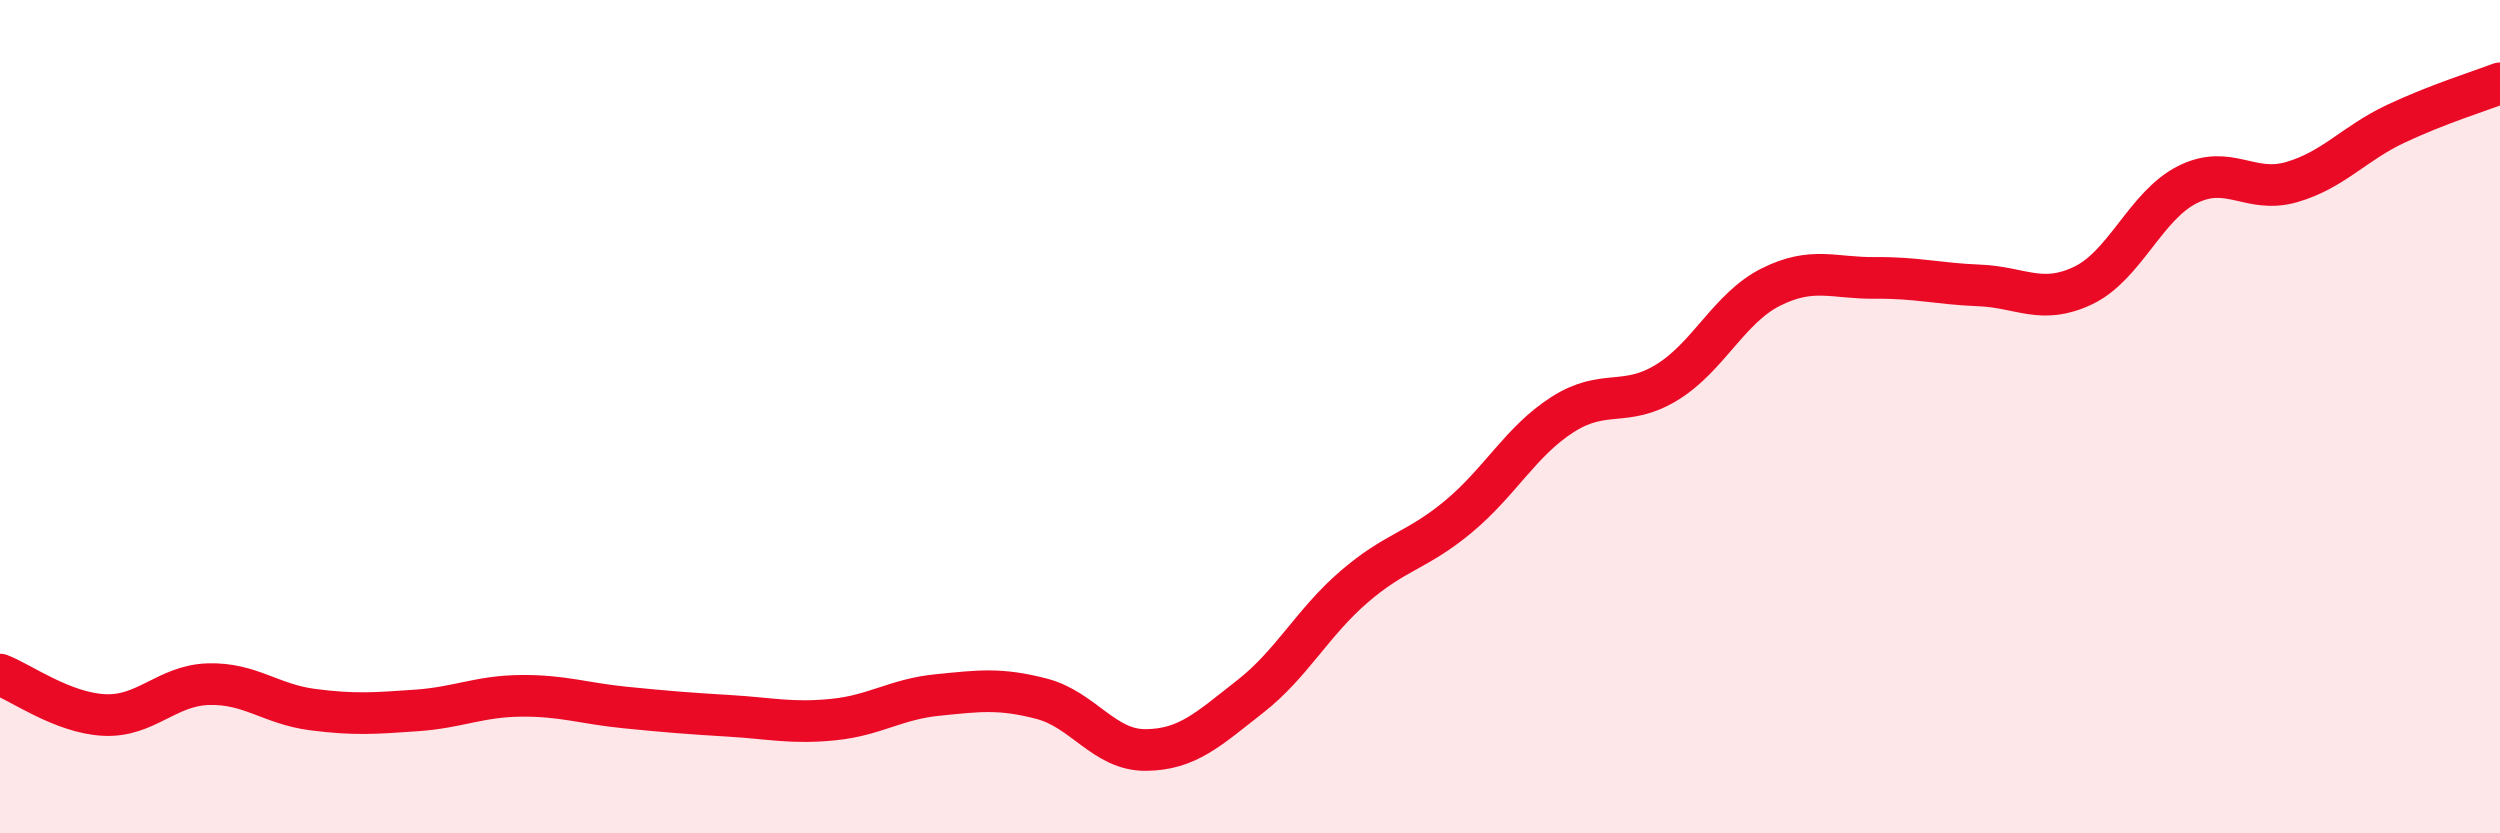
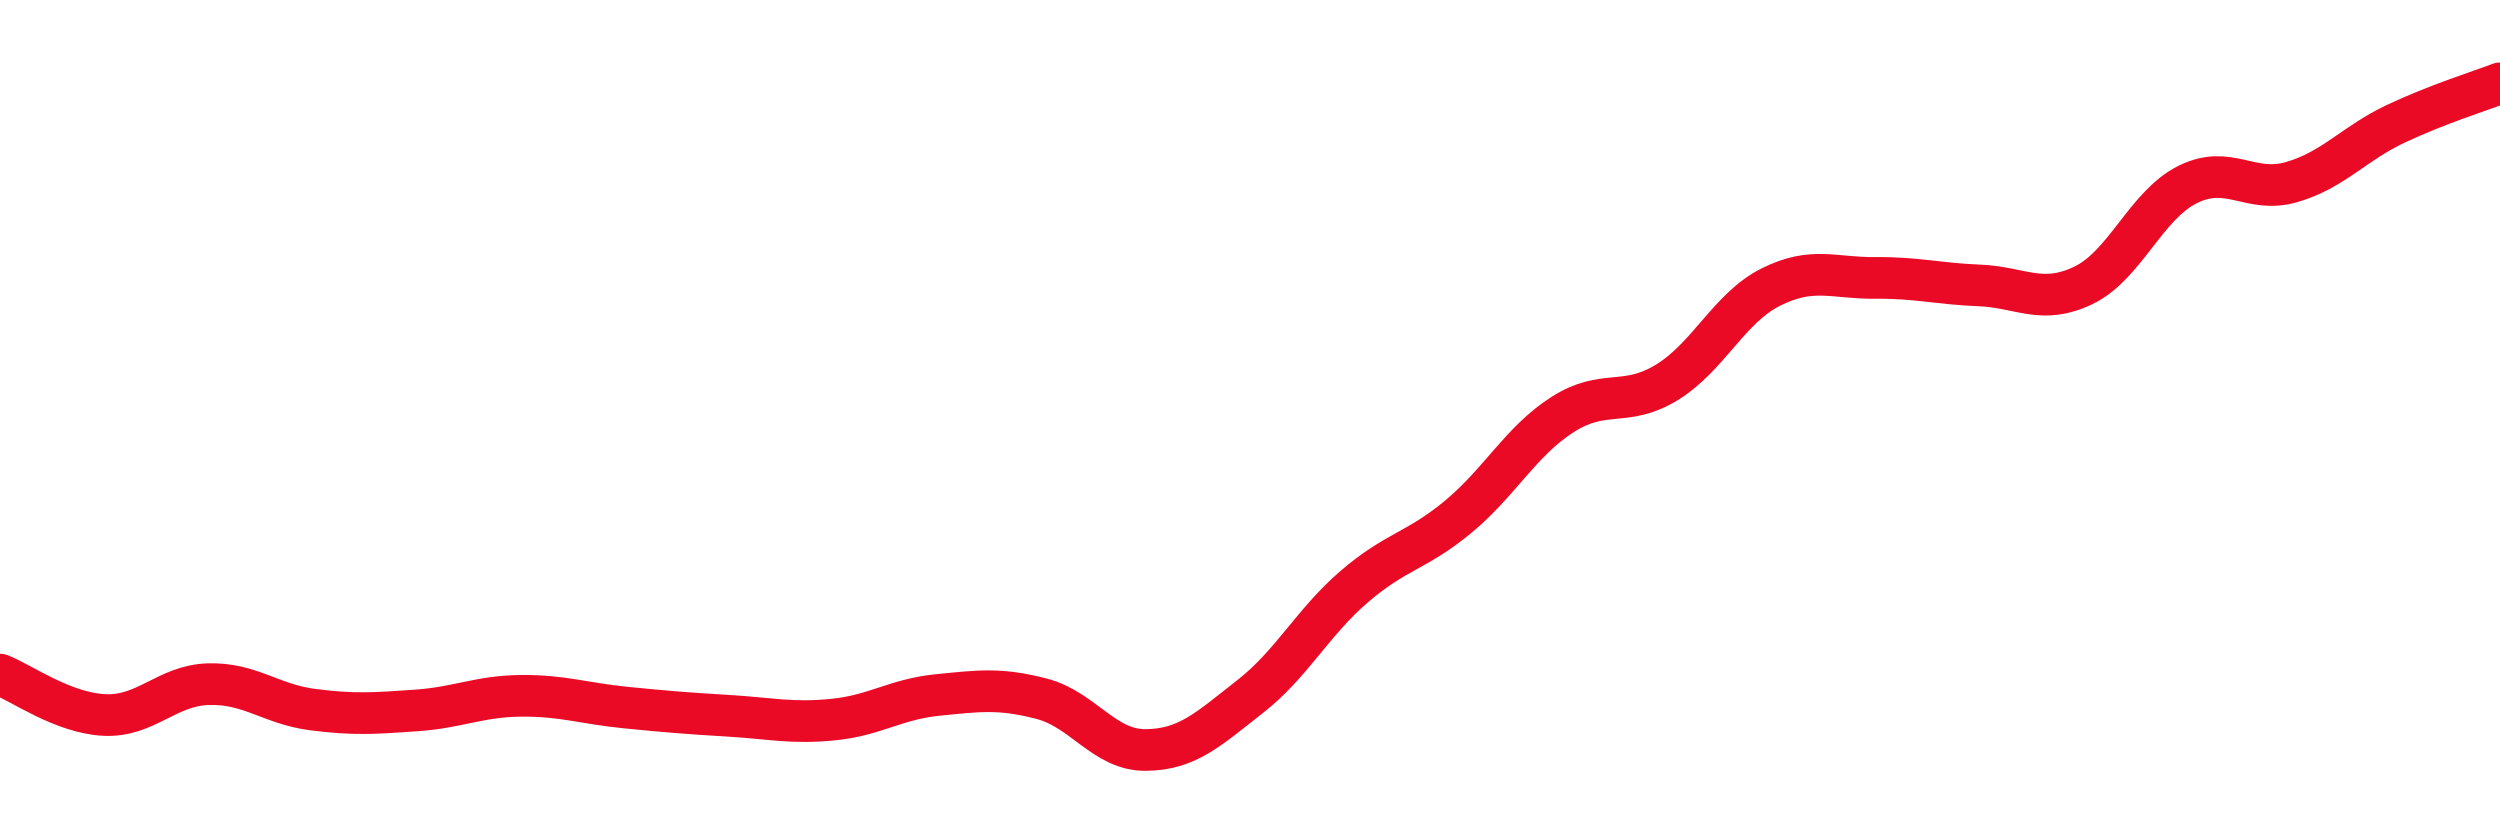
<svg xmlns="http://www.w3.org/2000/svg" width="60" height="20" viewBox="0 0 60 20">
-   <path d="M 0,16.19 C 0.5,16.38 1.5,17.11 2.5,17.16 C 3.5,17.21 4,16.45 5,16.42 C 6,16.39 6.5,16.9 7.5,17.03 C 8.5,17.16 9,17.12 10,17.05 C 11,16.98 11.5,16.71 12.5,16.7 C 13.5,16.69 14,16.88 15,16.98 C 16,17.08 16.5,17.12 17.5,17.18 C 18.5,17.24 19,17.37 20,17.27 C 21,17.17 21.5,16.78 22.5,16.68 C 23.5,16.58 24,16.51 25,16.77 C 26,17.03 26.5,18.01 27.5,18 C 28.5,17.99 29,17.5 30,16.72 C 31,15.94 31.5,14.94 32.5,14.08 C 33.5,13.22 34,13.23 35,12.4 C 36,11.57 36.5,10.59 37.5,9.95 C 38.5,9.31 39,9.79 40,9.18 C 41,8.57 41.5,7.39 42.5,6.89 C 43.5,6.39 44,6.68 45,6.67 C 46,6.66 46.5,6.81 47.5,6.85 C 48.5,6.89 49,7.33 50,6.85 C 51,6.37 51.5,4.93 52.5,4.43 C 53.5,3.93 54,4.66 55,4.37 C 56,4.08 56.5,3.44 57.5,2.97 C 58.5,2.5 59.5,2.19 60,2L60 20L0 20Z" fill="#EB0A25" opacity="0.1" stroke-linecap="round" stroke-linejoin="round" />
  <path d="M 0,16.19 C 0.5,16.38 1.5,17.11 2.5,17.16 C 3.5,17.21 4,16.45 5,16.42 C 6,16.39 6.5,16.9 7.5,17.03 C 8.5,17.16 9,17.12 10,17.05 C 11,16.98 11.5,16.71 12.5,16.7 C 13.5,16.69 14,16.88 15,16.98 C 16,17.08 16.5,17.12 17.5,17.18 C 18.5,17.24 19,17.37 20,17.27 C 21,17.17 21.5,16.78 22.5,16.68 C 23.5,16.58 24,16.51 25,16.77 C 26,17.03 26.5,18.01 27.5,18 C 28.5,17.99 29,17.5 30,16.72 C 31,15.94 31.5,14.94 32.5,14.08 C 33.5,13.22 34,13.23 35,12.4 C 36,11.57 36.5,10.59 37.5,9.95 C 38.5,9.31 39,9.79 40,9.18 C 41,8.57 41.5,7.39 42.5,6.89 C 43.5,6.39 44,6.68 45,6.67 C 46,6.66 46.5,6.81 47.5,6.85 C 48.5,6.89 49,7.33 50,6.85 C 51,6.37 51.5,4.93 52.5,4.43 C 53.5,3.93 54,4.66 55,4.37 C 56,4.08 56.5,3.44 57.5,2.97 C 58.5,2.5 59.5,2.19 60,2" stroke="#EB0A25" stroke-width="1" fill="none" stroke-linecap="round" stroke-linejoin="round" />
</svg>